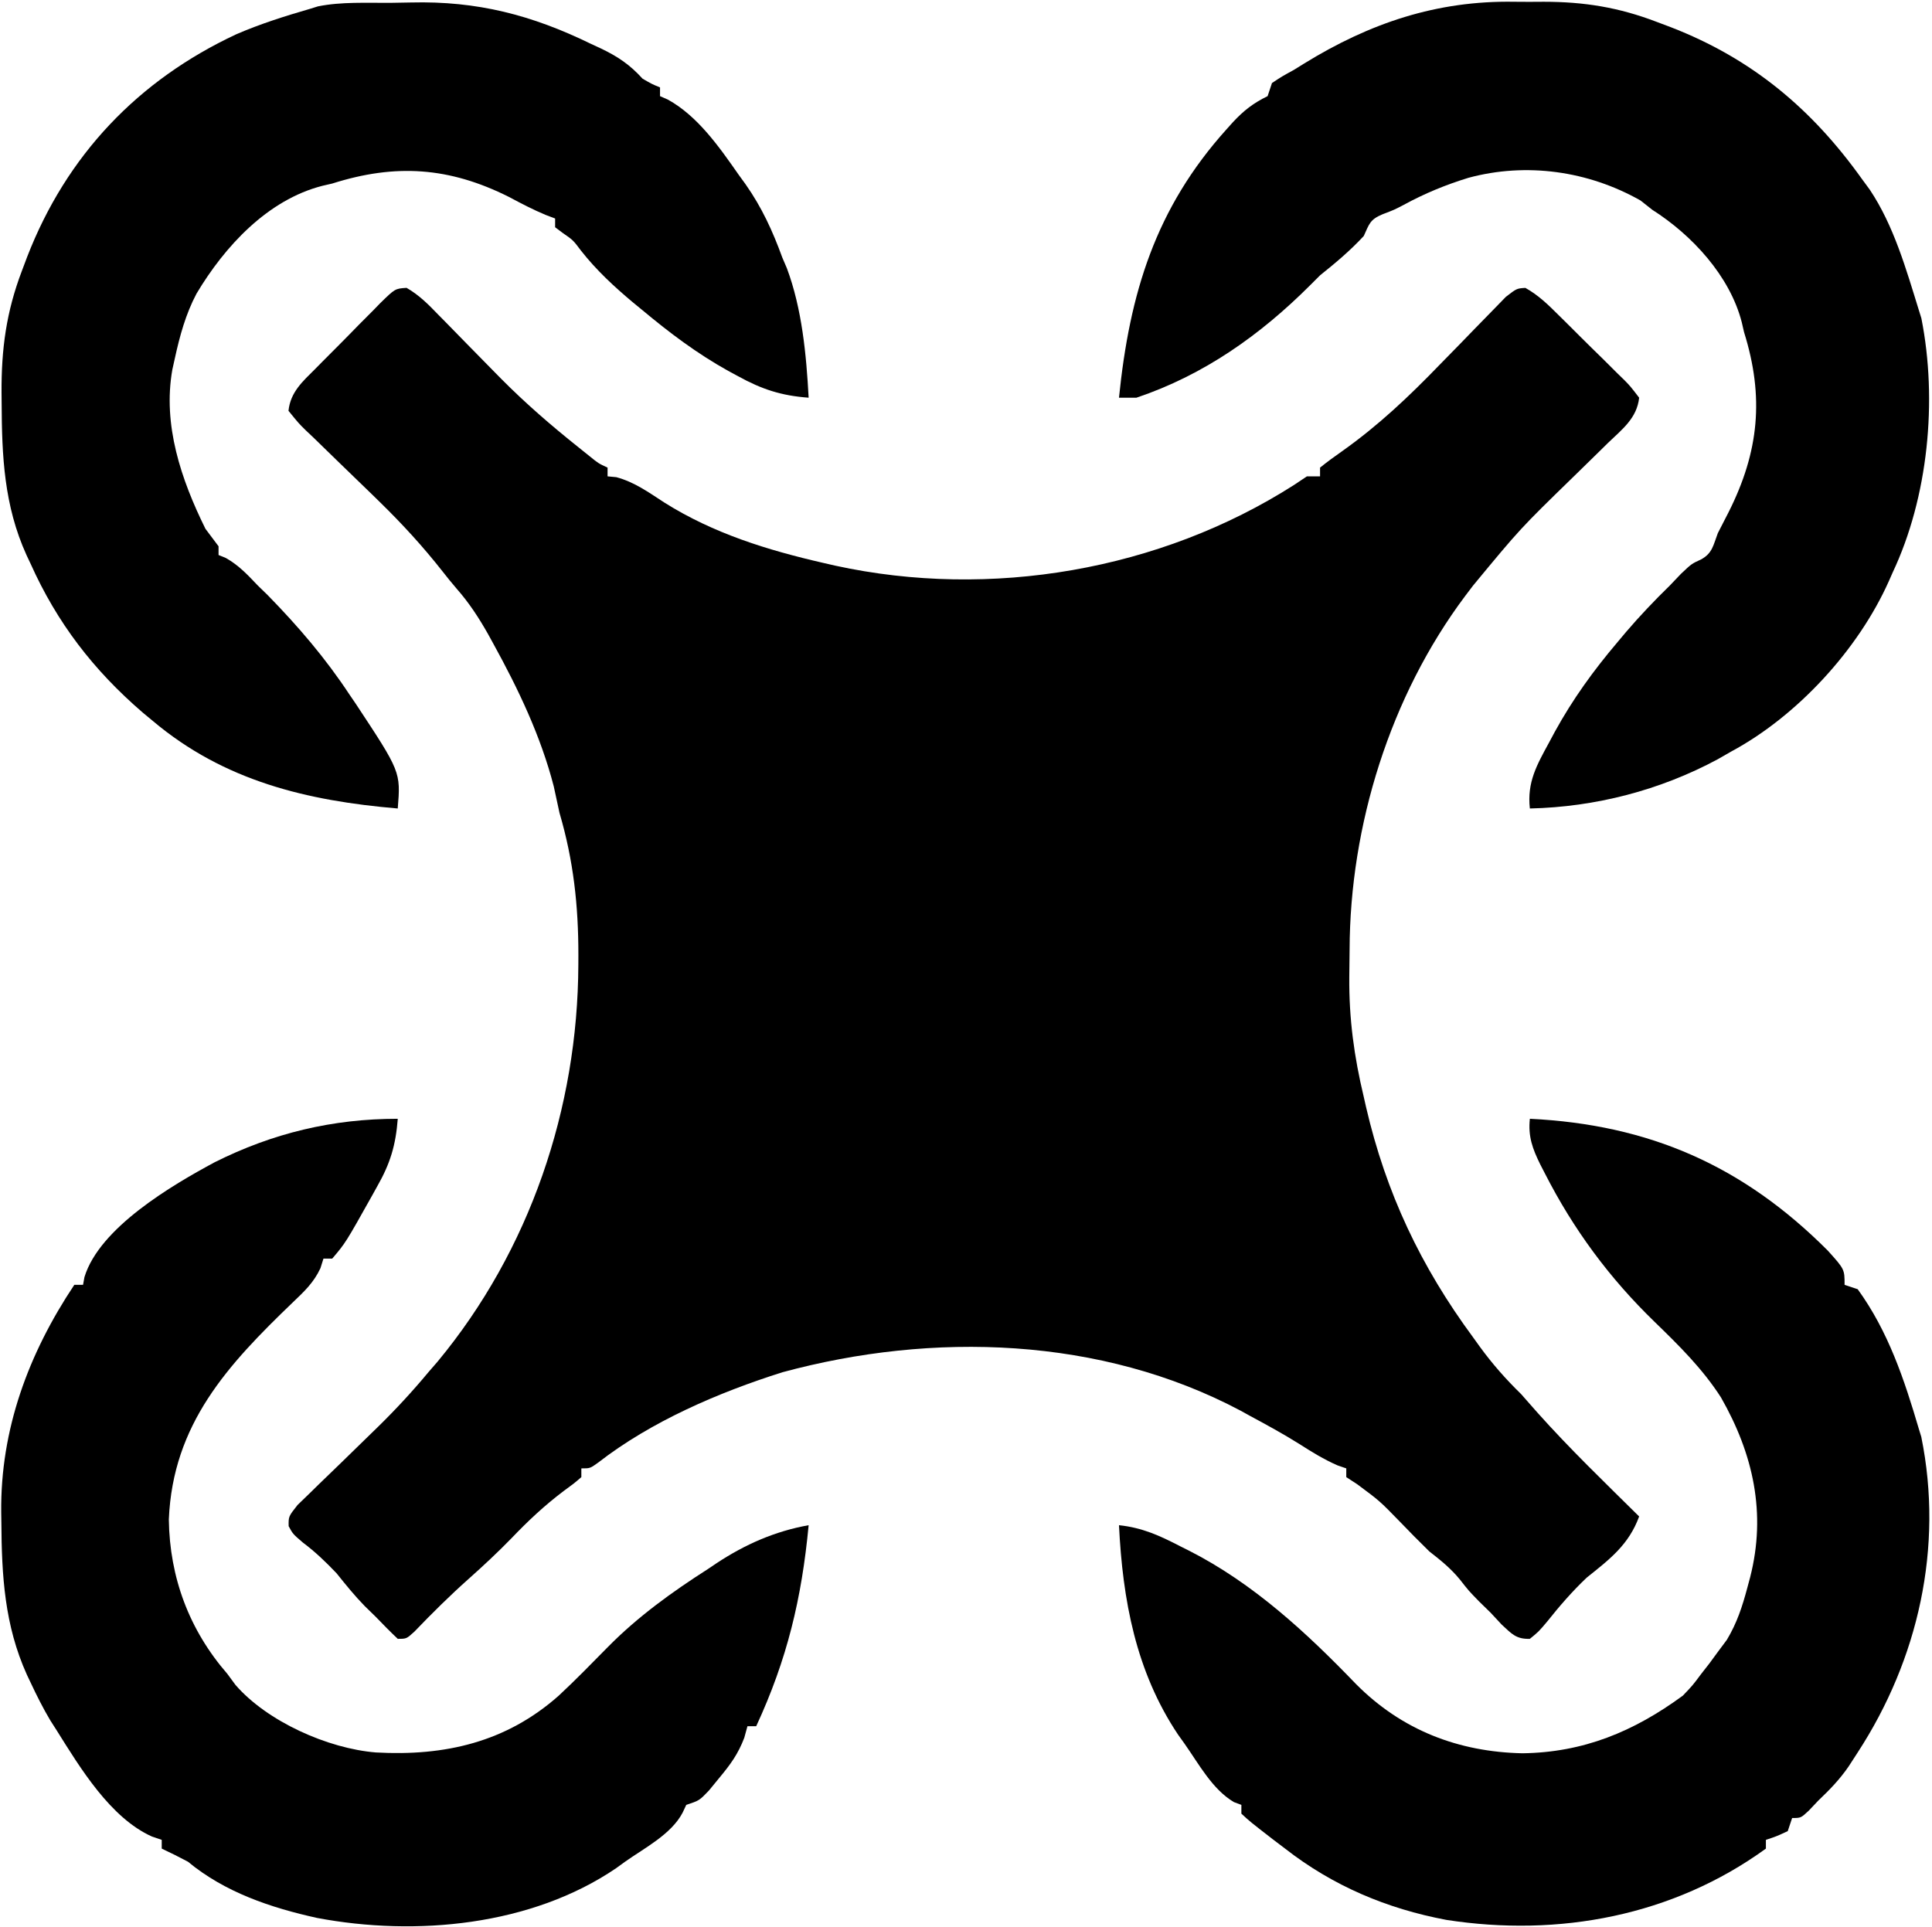
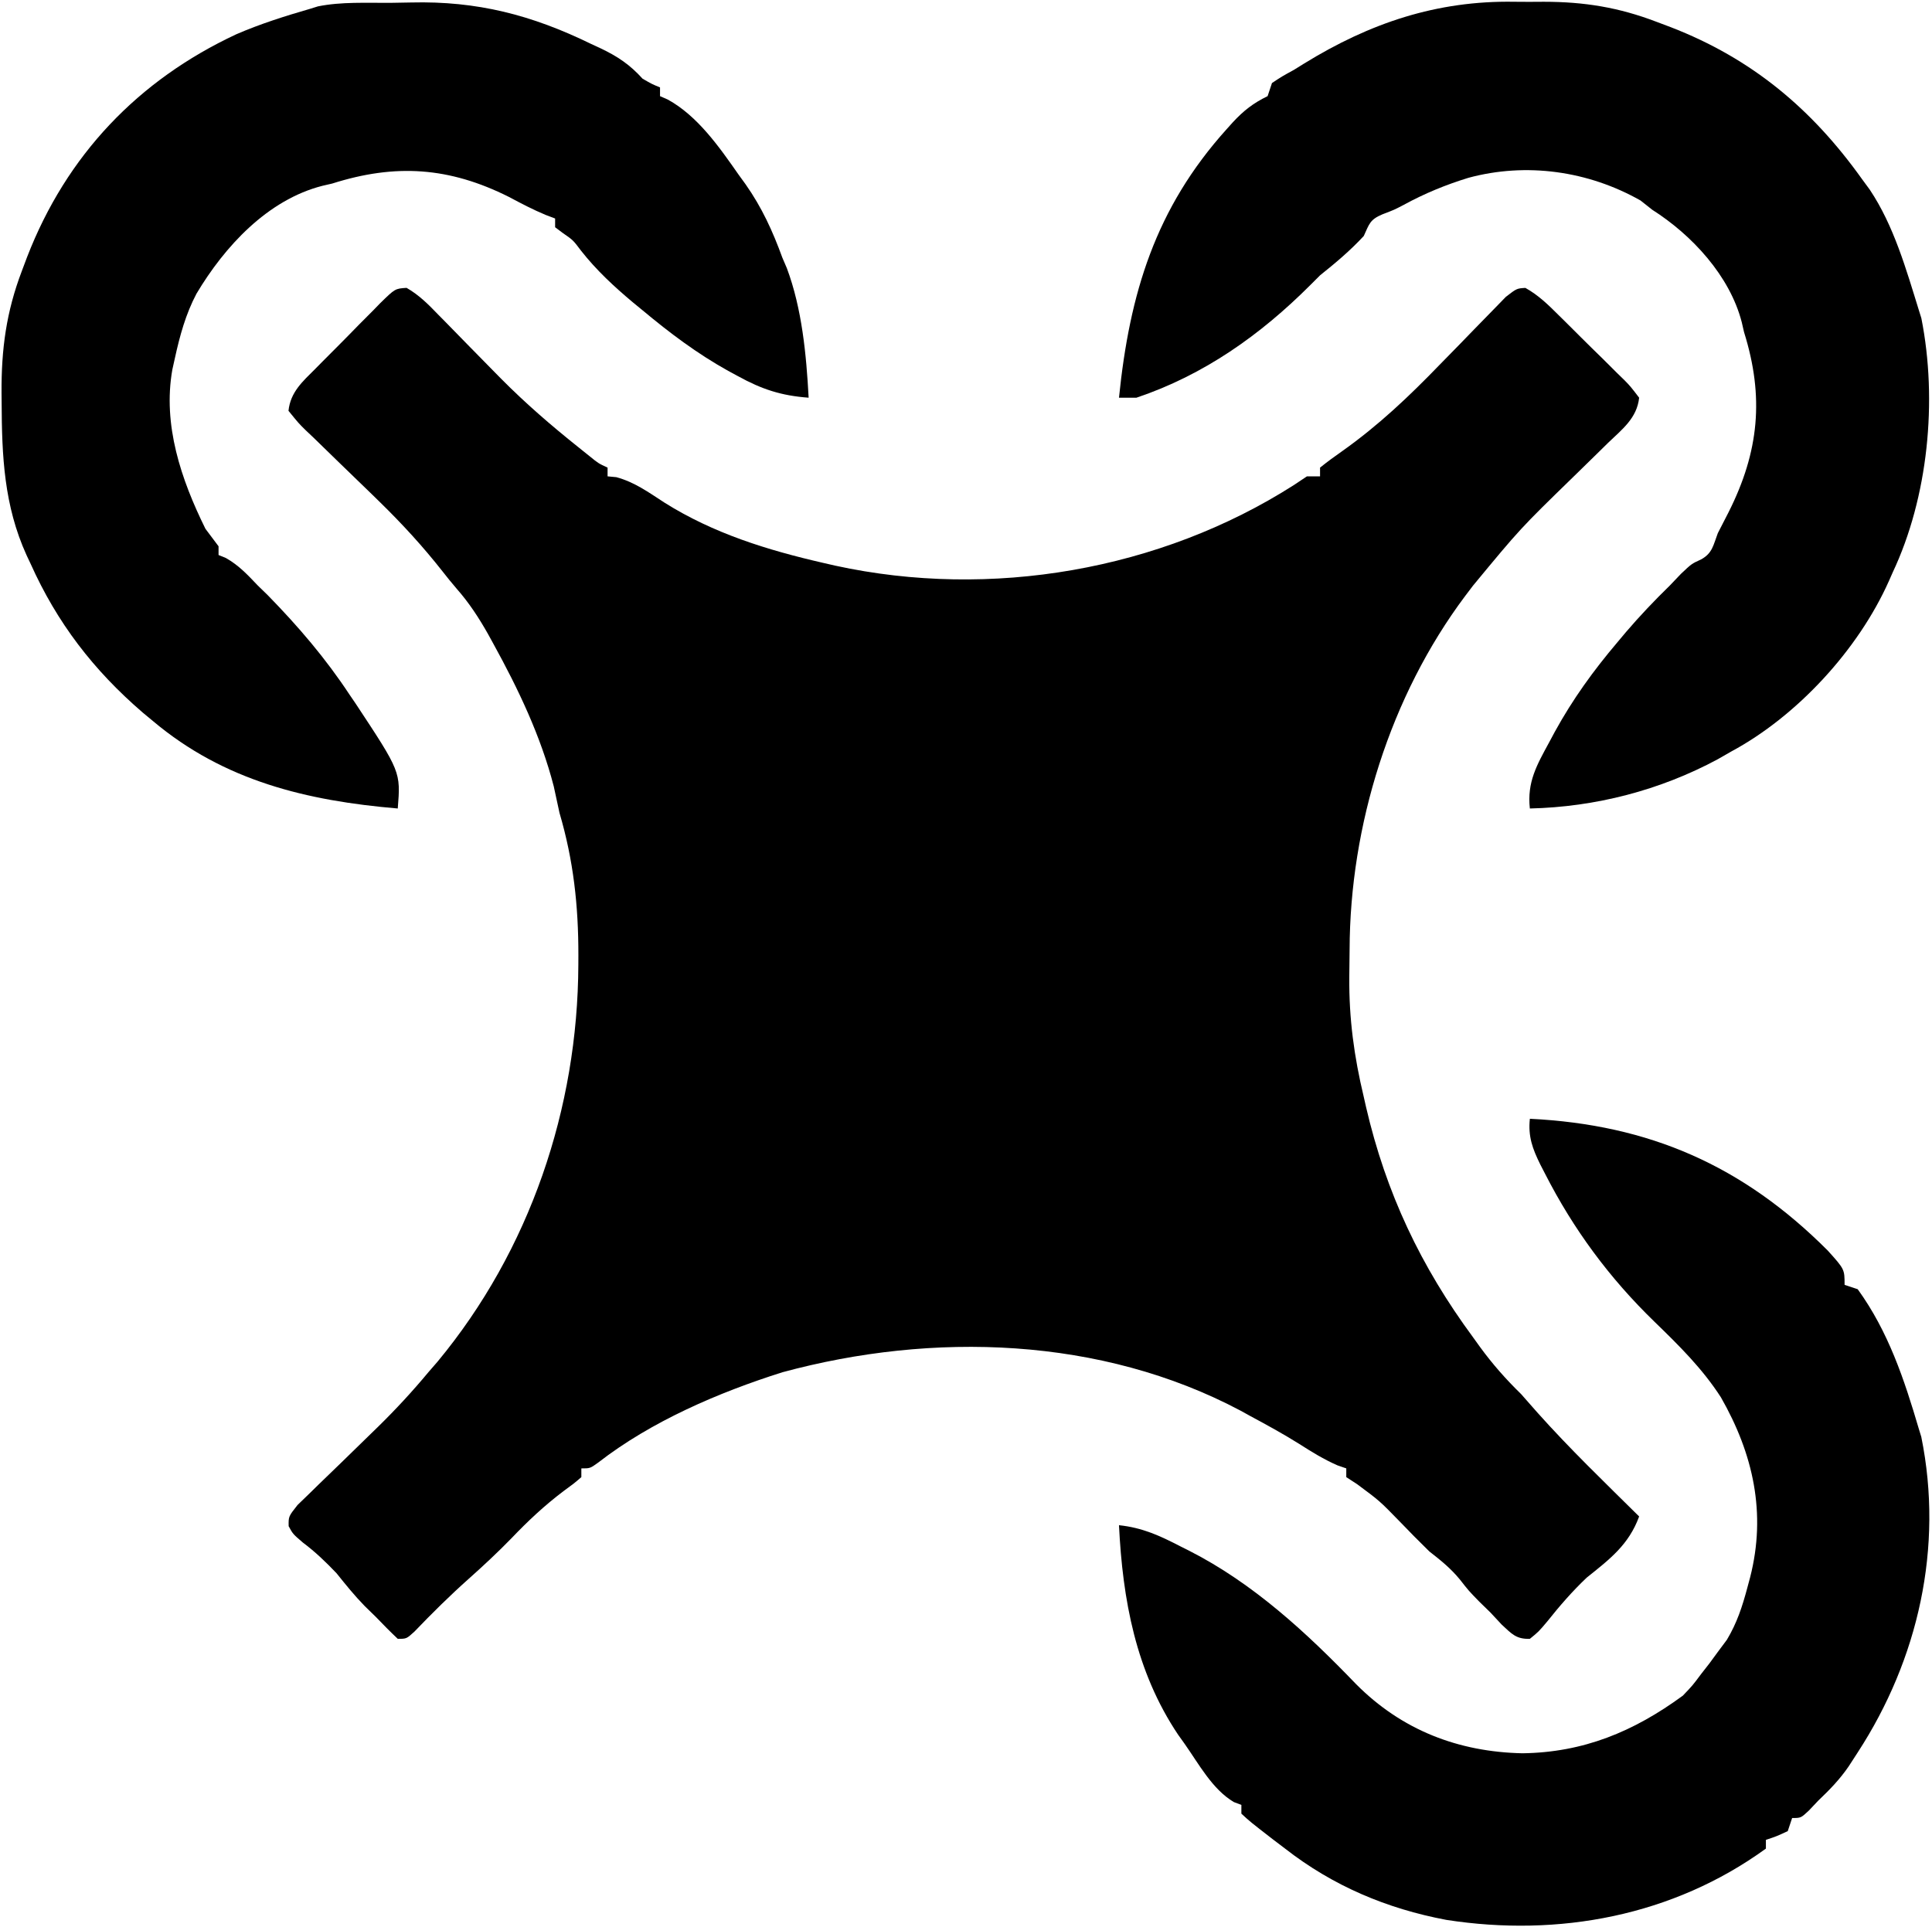
<svg xmlns="http://www.w3.org/2000/svg" width="442" height="441" viewBox="0 0 442 441" fill="none">
  <path d="M93.015 65.868C95.9 67.514 98.076 69.73 100.359 72.102C100.867 72.616 101.376 73.131 101.899 73.661C103.523 75.309 105.137 76.966 106.75 78.625C108.866 80.788 110.986 82.946 113.109 85.102C113.622 85.622 114.134 86.143 114.663 86.679C120.247 92.315 126.177 97.428 132.375 102.375C133.208 103.043 134.04 103.71 134.898 104.398C136.903 106.029 136.903 106.029 139 107C139 107.66 139 108.32 139 109C139.99 109.093 139.99 109.093 141 109.188C145.2 110.325 148.372 112.65 152 115C163.194 122.052 175.572 125.879 188.375 128.812C189.729 129.123 189.729 129.123 191.11 129.439C226.601 137.17 265.393 130.528 296 111C296.99 110.34 297.98 109.68 299 109C299.99 109 300.98 109 302 109C302 108.34 302 107.68 302 107C303.658 105.664 305.379 104.405 307.125 103.188C315.405 97.306 322.32 90.75 329.379 83.445C330.912 81.875 332.448 80.308 333.984 78.741C335.043 77.657 336.097 76.569 337.146 75.477C338.671 73.892 340.21 72.324 341.754 70.758C342.665 69.821 343.576 68.884 344.514 67.918C347 66 347 66 348.973 65.877C351.971 67.538 354.272 69.805 356.676 72.207C357.205 72.729 357.735 73.251 358.28 73.788C359.394 74.891 360.504 75.999 361.611 77.11C363.31 78.81 365.03 80.488 366.752 82.166C367.832 83.241 368.911 84.317 369.988 85.394C370.506 85.896 371.023 86.397 371.557 86.913C372.974 88.359 372.974 88.359 375 91C374.506 95.711 371.081 98.258 367.84 101.383C367.217 101.997 366.593 102.611 365.951 103.244C363.954 105.212 361.947 107.169 359.938 109.125C347.791 120.948 347.791 120.948 337 134C336.4 134.791 335.801 135.582 335.183 136.397C318.04 159.3 308.838 188.893 308.76 217.301C308.75 219.401 308.719 221.5 308.688 223.6C308.613 233.114 309.784 241.739 312 251C312.173 251.766 312.346 252.532 312.525 253.322C317.088 272.983 325.042 289.784 337 306C337.789 307.096 337.789 307.096 338.594 308.215C341.474 312.161 344.498 315.579 348 319C349.234 320.392 350.462 321.788 351.688 323.188C359.083 331.479 367.106 339.189 375 347C372.629 353.485 368.282 356.775 363 361C359.694 364.145 356.835 367.433 354 371C352 373.375 352 373.375 350 375C346.873 375.101 345.86 373.871 343.562 371.75C342.717 370.842 341.871 369.935 341 369C340.154 368.175 339.309 367.35 338.438 366.5C336 364 336 364 334 361.438C331.881 358.855 329.628 357.051 327 355C324.66 352.723 322.381 350.396 320.117 348.043C315.636 343.442 315.636 343.442 310.5 339.625C309.675 339.089 308.85 338.553 308 338C308 337.34 308 336.68 308 336C307.01 335.66 307.01 335.66 306 335.312C302.821 333.922 300.081 332.218 297.164 330.355C293.528 328.078 289.779 326.029 286 324C285.276 323.599 284.551 323.198 283.805 322.785C251.877 305.847 213.398 304.681 179 314C164.39 318.622 148.989 325.237 136.844 334.676C135 336 135 336 133 336C133 336.66 133 337.32 133 338C131.277 339.48 131.277 339.48 128.938 341.188C124.571 344.485 120.771 348.047 117 352C113.861 355.224 110.609 358.259 107.25 361.25C102.914 365.112 98.827 369.154 94.812 373.348C93 375 93 375 91 375C89.288 373.38 87.628 371.704 86 370C84.732 368.763 84.732 368.763 83.438 367.5C81.106 365.108 79.085 362.606 77 360C74.525 357.398 72.125 355.094 69.25 352.938C67 351 67 351 66.039 349.228C66 347 66 347 68.07 344.378C69.076 343.38 70.095 342.395 71.125 341.422C71.665 340.892 72.204 340.361 72.76 339.815C74.496 338.115 76.247 336.432 78 334.75C80.275 332.541 82.544 330.326 84.812 328.109C85.36 327.576 85.908 327.042 86.473 326.493C90.541 322.51 94.359 318.379 98 314C98.699 313.194 99.397 312.389 100.117 311.559C121.224 286.09 132.194 253.606 132.312 220.75C132.315 220.032 132.318 219.315 132.321 218.575C132.332 207.218 131.208 196.911 128 186C127.558 183.98 127.121 181.959 126.688 179.938C123.711 168.426 118.59 157.692 112.875 147.312C112.468 146.57 112.06 145.828 111.64 145.064C109.528 141.333 107.326 137.951 104.482 134.718C103.351 133.407 102.263 132.057 101.197 130.692C96.768 125.06 92.079 119.947 86.961 114.941C86.345 114.339 85.729 113.736 85.094 113.115C82.535 110.621 79.971 108.134 77.393 105.66C75.488 103.827 73.599 101.98 71.711 100.129C71.121 99.572 70.532 99.014 69.925 98.44C68.314 96.85 68.314 96.85 66 94C66.463 89.665 69.257 87.276 72.207 84.324C72.729 83.795 73.251 83.265 73.788 82.72C74.891 81.606 75.999 80.496 77.11 79.389C78.81 77.69 80.488 75.97 82.166 74.248C83.241 73.168 84.317 72.089 85.394 71.012C85.896 70.494 86.397 69.977 86.913 69.443C90.384 66.04 90.384 66.04 93.015 65.868Z" fill="black" />
-   <path d="M91 256C90.541 262.02 89.291 266.219 86.312 271.438C85.955 272.083 85.598 272.728 85.23 273.393C79.059 284.406 79.059 284.406 76 288C75.34 288 74.68 288 74 288C73.773 288.722 73.546 289.444 73.312 290.188C71.765 293.504 69.603 295.515 67 298C52.109 312.308 39.541 325.822 38.625 347.688C38.805 361 43.307 372.994 52 383C52.926 384.259 52.926 384.259 53.871 385.543C61.121 393.911 74.996 400.11 86 401C101.774 401.88 115.823 398.661 127.849 387.983C131.724 384.376 135.412 380.585 139.125 376.812C145.98 369.873 153.804 364.24 162 359C162.656 358.558 163.312 358.116 163.988 357.66C170.464 353.39 177.341 350.36 185 349C183.418 365.748 180.08 379.715 173 395C172.34 395 171.68 395 171 395C170.762 395.87 170.523 396.74 170.277 397.637C168.865 401.355 167.102 403.764 164.562 406.812C163.78 407.768 162.998 408.723 162.191 409.707C160 412 160 412 157 413C156.724 413.589 156.448 414.178 156.164 414.785C153.564 419.733 147.513 422.812 143 426C142.326 426.49 141.652 426.98 140.957 427.484C121.554 440.677 95.119 443.127 72.545 438.867C61.922 436.524 51.45 432.999 43 426C41.023 424.955 39.028 423.943 37 423C37 422.34 37 421.68 37 421C35.886 420.621 35.886 420.621 34.75 420.234C25.255 415.973 18.363 404.556 13 396C12.504 395.223 12.007 394.445 11.496 393.645C9.822 390.824 8.39 387.972 7 385C6.581 384.118 6.581 384.118 6.153 383.218C1.03 371.877 0.39 360.561 0.312 348.312C0.296 347.208 0.296 347.208 0.278 346.082C0.071 327.102 6.498 309.753 17 294C17.66 294 18.32 294 19 294C19.106 293.416 19.211 292.832 19.32 292.23C22.771 280.907 39.346 271.208 49.081 265.963C62.404 259.279 76.093 256 91 256Z" fill="black" />
  <path d="M350 256C377.301 257.331 398.741 266.71 418.148 286.152C422 290.429 422 290.429 422 294C422.99 294.33 423.98 294.66 425 295C432.009 304.669 435.663 315.661 439 327C439.181 327.588 439.362 328.177 439.549 328.783C444.688 354.049 438.844 379.734 425 401C424.313 402.061 423.626 403.122 422.918 404.215C420.869 407.19 418.615 409.516 416 412C415.278 412.763 414.556 413.526 413.812 414.312C412 416 412 416 410 416C409.67 416.99 409.34 417.98 409 419C406.438 420.188 406.438 420.188 404 421C404 421.66 404 422.32 404 423C382.759 438.411 356.6 443.309 330.883 439.309C317.27 436.743 304.957 431.548 294 423C292.596 421.935 292.596 421.935 291.164 420.848C285.98 416.833 285.98 416.833 284 415C284 414.34 284 413.68 284 413C283.147 412.679 283.147 412.679 282.277 412.352C277.344 409.424 274.273 403.638 271 399C270.51 398.314 270.02 397.628 269.516 396.922C259.839 382.469 256.836 366.087 256 349C261.322 349.557 265.324 351.391 270 353.812C270.686 354.156 271.372 354.5 272.078 354.854C286.703 362.292 298.95 373.624 310.25 385.375C320.704 395.894 333.643 400.88 348.312 401.188C362.245 400.997 373.734 396.255 385 388C387.226 385.673 387.226 385.673 389.125 383.125C389.767 382.303 390.409 381.48 391.07 380.633C391.707 379.764 392.344 378.895 393 378C394.025 376.625 394.025 376.625 395.07 375.223C397.387 371.354 398.593 367.646 399.75 363.312C399.965 362.514 400.179 361.715 400.4 360.892C404.124 346.295 401.134 332.74 393.715 319.75C389.485 313.173 384.092 307.855 378.507 302.441C368.205 292.456 359.95 281.282 353.438 268.5C353.091 267.83 352.744 267.16 352.387 266.469C350.604 262.846 349.571 260.054 350 256Z" fill="black" />
  <path d="M89.376 0.65C90.938 0.634 92.499 0.606 94.059 0.568C109.15 0.198 121.646 3.42 135.25 10.062C135.955 10.388 136.66 10.713 137.387 11.049C141.283 12.909 144.066 14.755 147 18C149.133 19.235 149.133 19.235 151 20C151 20.66 151 21.32 151 22C151.87 22.383 151.87 22.383 152.758 22.773C159.612 26.523 164.603 33.704 169 40C169.516 40.71 170.031 41.42 170.563 42.152C174.318 47.495 176.772 52.882 179 59C179.334 59.777 179.668 60.555 180.012 61.355C183.488 70.657 184.468 81.155 185 91C178.737 90.544 174.288 89.082 168.813 86.062C168.079 85.666 167.345 85.269 166.588 84.86C159.494 80.914 153.219 76.191 147 71C146.281 70.41 145.561 69.819 144.82 69.211C140.498 65.594 136.428 61.818 132.938 57.375C131.112 54.943 131.112 54.943 128.75 53.312C128.173 52.879 127.595 52.446 127 52C127 51.34 127 50.68 127 50C126.29 49.731 125.579 49.461 124.848 49.184C121.932 47.972 119.221 46.551 116.438 45.062C102.746 38.2 90.465 37.41 76 42C75.263 42.17 74.525 42.34 73.766 42.516C61.201 45.725 51.384 56.408 44.957 67.193C42.481 71.867 41.124 76.861 40 82C39.716 83.28 39.716 83.28 39.426 84.586C37.195 97.236 41.436 109.737 47 121C47.997 122.336 48.996 123.669 50 125C50 125.66 50 126.32 50 127C50.557 127.227 51.114 127.454 51.688 127.688C54.659 129.374 56.645 131.53 59 134C59.742 134.722 60.485 135.444 61.25 136.188C68.237 143.333 74.5 150.647 80 159C80.659 159.965 80.659 159.965 81.332 160.949C91.67 176.604 91.67 176.604 91 185C70.253 183.24 51.302 178.721 35 165C33.834 164.033 33.834 164.033 32.645 163.047C21.357 153.317 13.063 142.518 7 129C6.543 128.031 6.543 128.031 6.076 127.042C0.925 115.701 0.422 104.379 0.375 92.125C0.368 91.376 0.361 90.626 0.353 89.854C0.302 79.904 1.421 71.402 5 62C5.598 60.412 5.598 60.412 6.207 58.791C15.22 35.517 31.594 18.336 54.061 7.84C59.556 5.459 65.252 3.664 71 2C71.57 1.822 72.141 1.644 72.729 1.46C78.134 0.365 83.874 0.692 89.376 0.65Z" fill="black" />
  <path d="M346.447 0.403C348.698 0.438 350.946 0.424 353.197 0.404C362.424 0.414 370.299 1.673 379 5C380.588 5.598 380.588 5.598 382.208 6.208C400.831 13.416 414.554 24.945 426 41C426.585 41.797 427.17 42.593 427.773 43.414C433.268 51.641 436.089 61.613 439 71C439.187 71.6 439.374 72.201 439.567 72.819C443.304 91.644 441.123 113.789 433 131C432.722 131.629 432.445 132.259 432.159 132.907C425.161 148.639 411.147 163.877 396 172C394.996 172.576 393.992 173.152 392.957 173.746C379.781 180.833 364.986 184.665 350 185C349.326 178.997 351.593 175.049 354.375 169.938C354.824 169.1 355.273 168.262 355.736 167.399C359.818 159.976 364.526 153.46 370 147C370.663 146.21 371.325 145.42 372.008 144.605C375.182 140.903 378.505 137.403 382 134C382.846 133.113 383.691 132.226 384.562 131.312C387 129 387 129 389.188 128C391.787 126.566 391.959 124.74 393 122C393.798 120.409 394.611 118.826 395.438 117.25C402.445 103.359 403.646 90.836 399 76C398.83 75.261 398.66 74.523 398.484 73.762C395.763 63.129 387.064 53.757 378 48C377.113 47.299 376.226 46.597 375.312 45.875C363.314 39.083 349.173 37.112 335.938 40.688C330.736 42.29 325.961 44.252 321.184 46.852C319 48 319 48 316.285 49.035C313.4 50.254 313.274 51.214 312 54C308.9 57.352 305.557 60.155 302 63C301.257 63.742 300.515 64.485 299.75 65.25C288.326 76.674 275.407 85.817 260 91C258.68 91 257.36 91 256 91C258.429 67.136 264.31 47.682 280.625 29.562C281.093 29.041 281.56 28.52 282.042 27.983C284.535 25.295 286.732 23.59 290 22C290.495 20.515 290.495 20.515 291 19C293.266 17.496 293.266 17.496 296 16C296.779 15.517 297.557 15.033 298.359 14.535C313.422 5.256 328.734 0.103 346.447 0.403Z" fill="black" />
</svg>